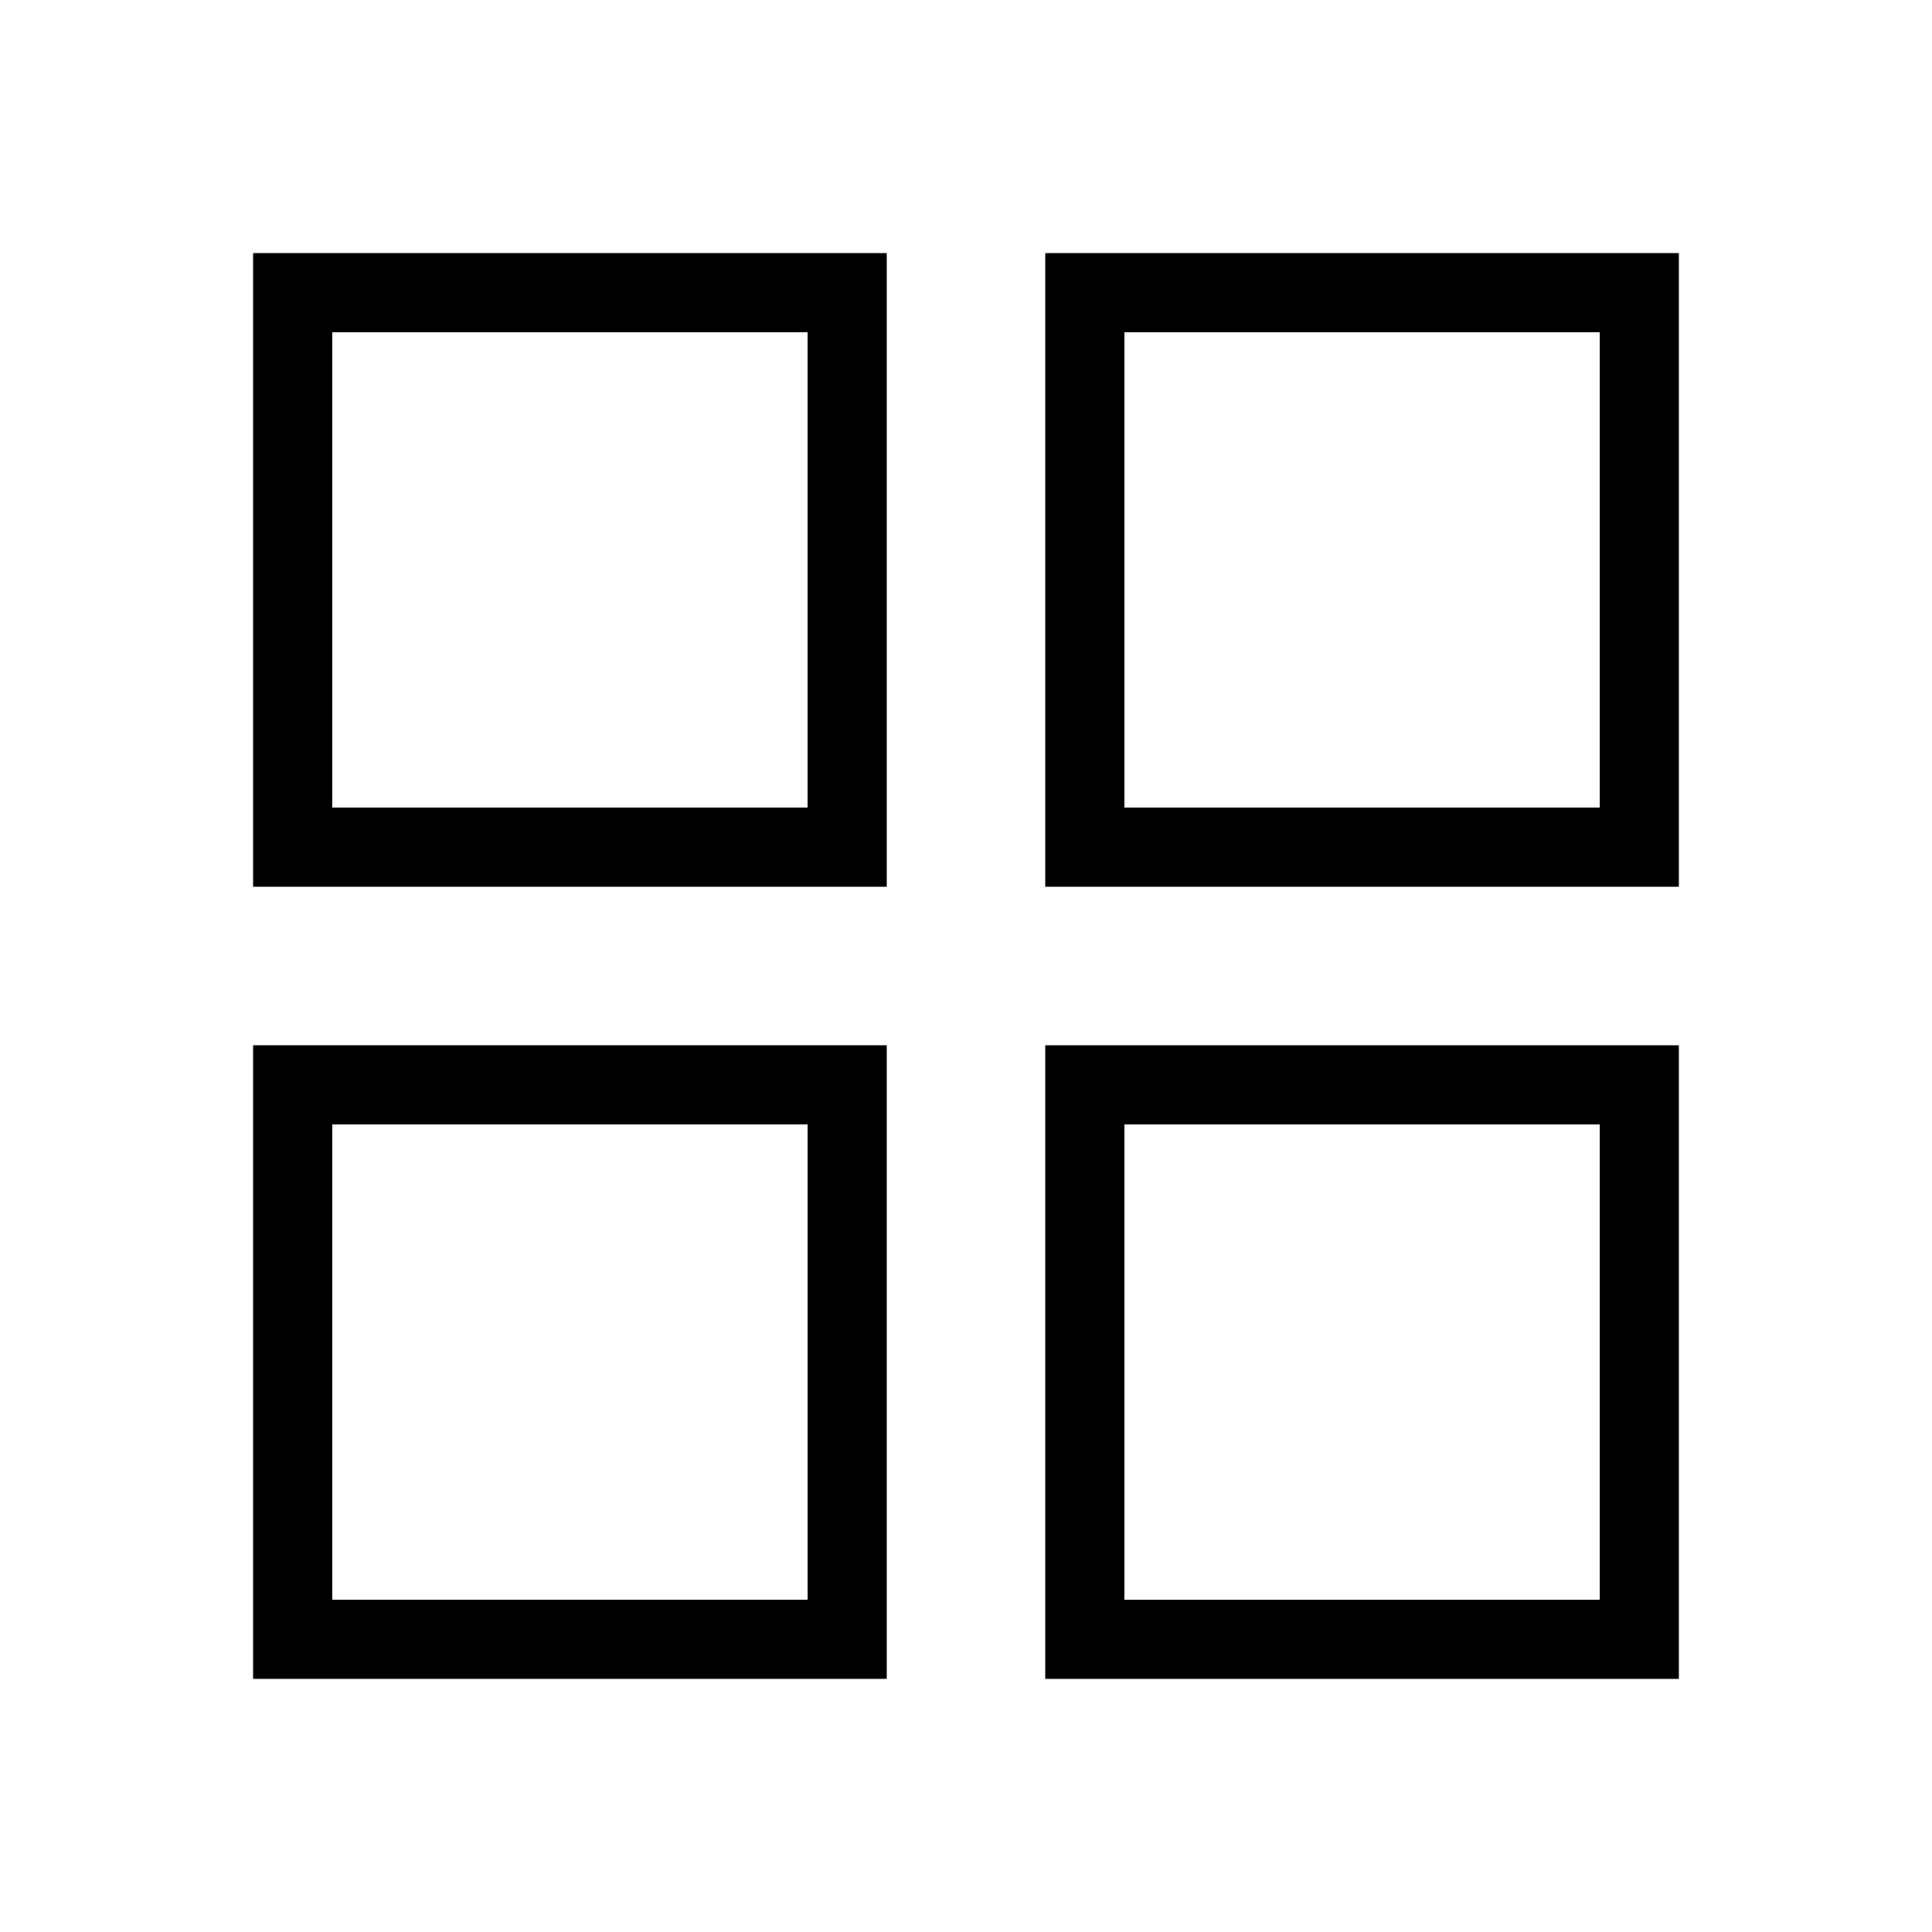
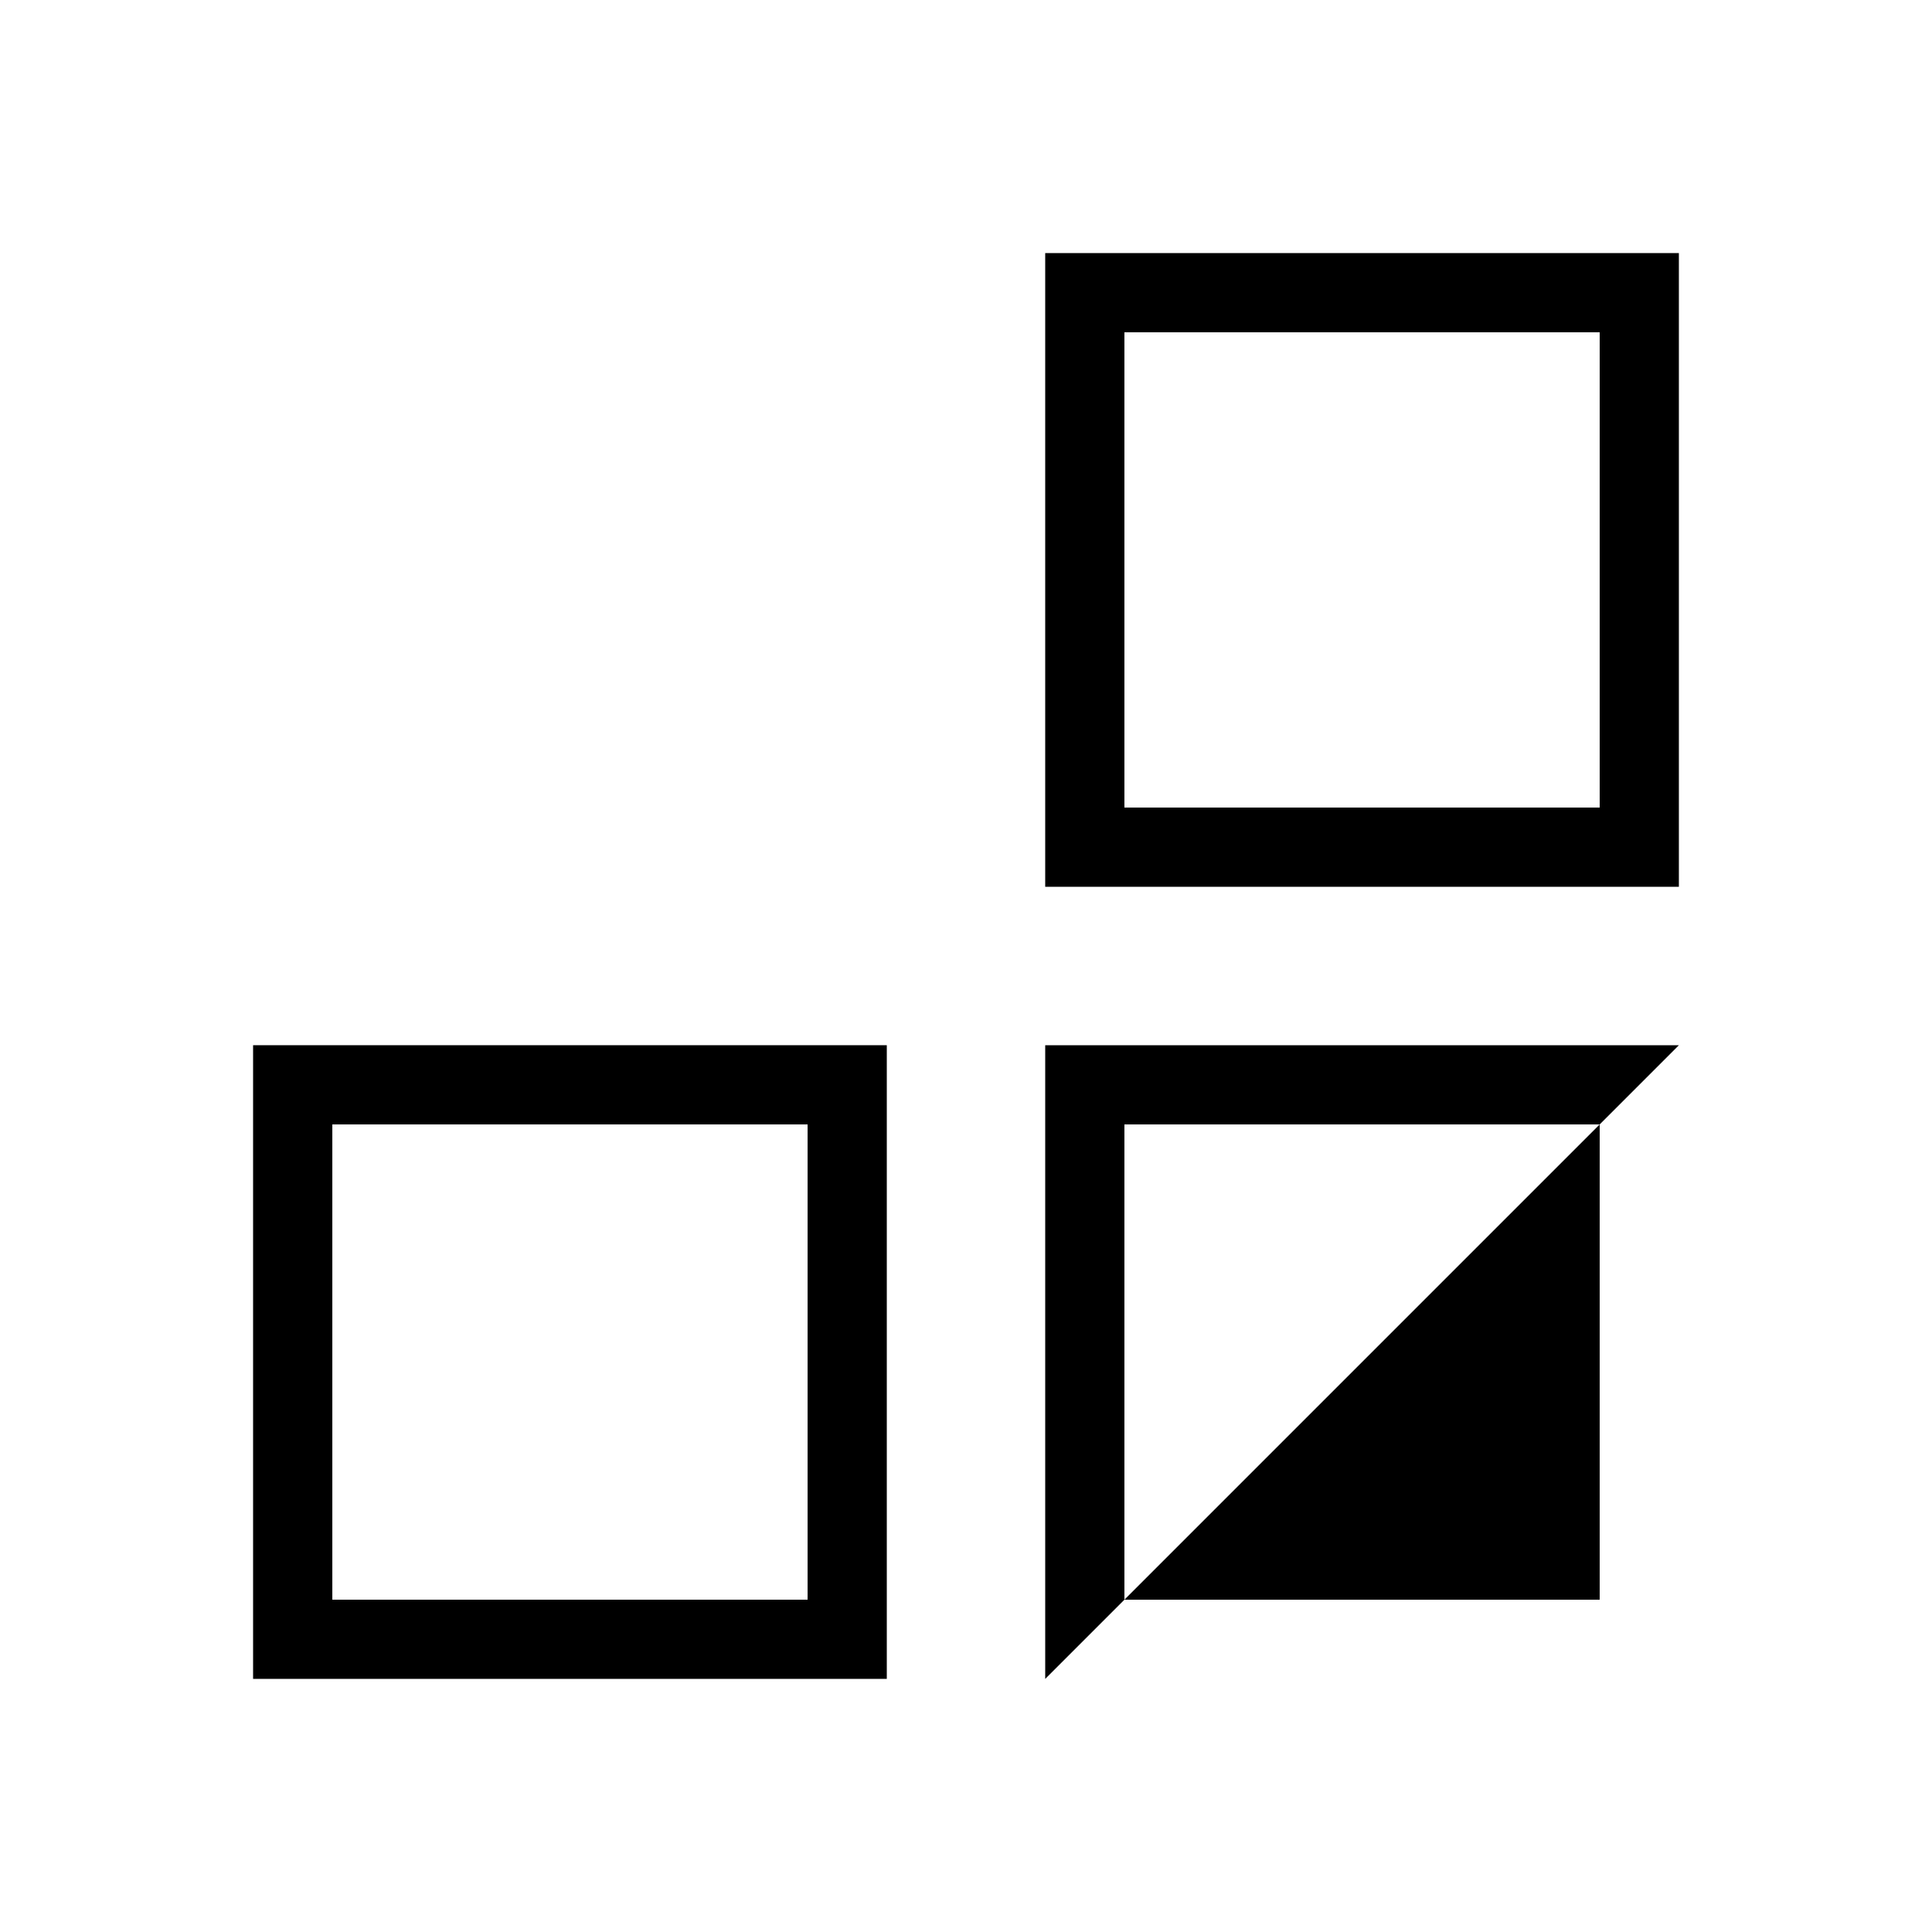
<svg xmlns="http://www.w3.org/2000/svg" fill="#000000" width="800px" height="800px" version="1.1" viewBox="144 144 512 512">
  <g fill-rule="evenodd">
-     <path d="m211.07 379.01v-167.94h167.94v167.94zm20.992-146.95h125.95v125.95h-125.95z" />
    <path d="m420.99 379.01v-167.94h167.93v167.94zm20.992-146.95h125.95v125.95h-125.95z" />
    <path d="m211.07 420.99v167.93h167.94v-167.93zm146.95 20.992h-125.95v125.95h125.95z" />
-     <path d="m420.99 588.93v-167.93h167.93v167.93zm20.992-146.94h125.95v125.95h-125.95z" />
+     <path d="m420.99 588.93v-167.93h167.93zm20.992-146.94h125.95v125.95h-125.95z" />
  </g>
</svg>